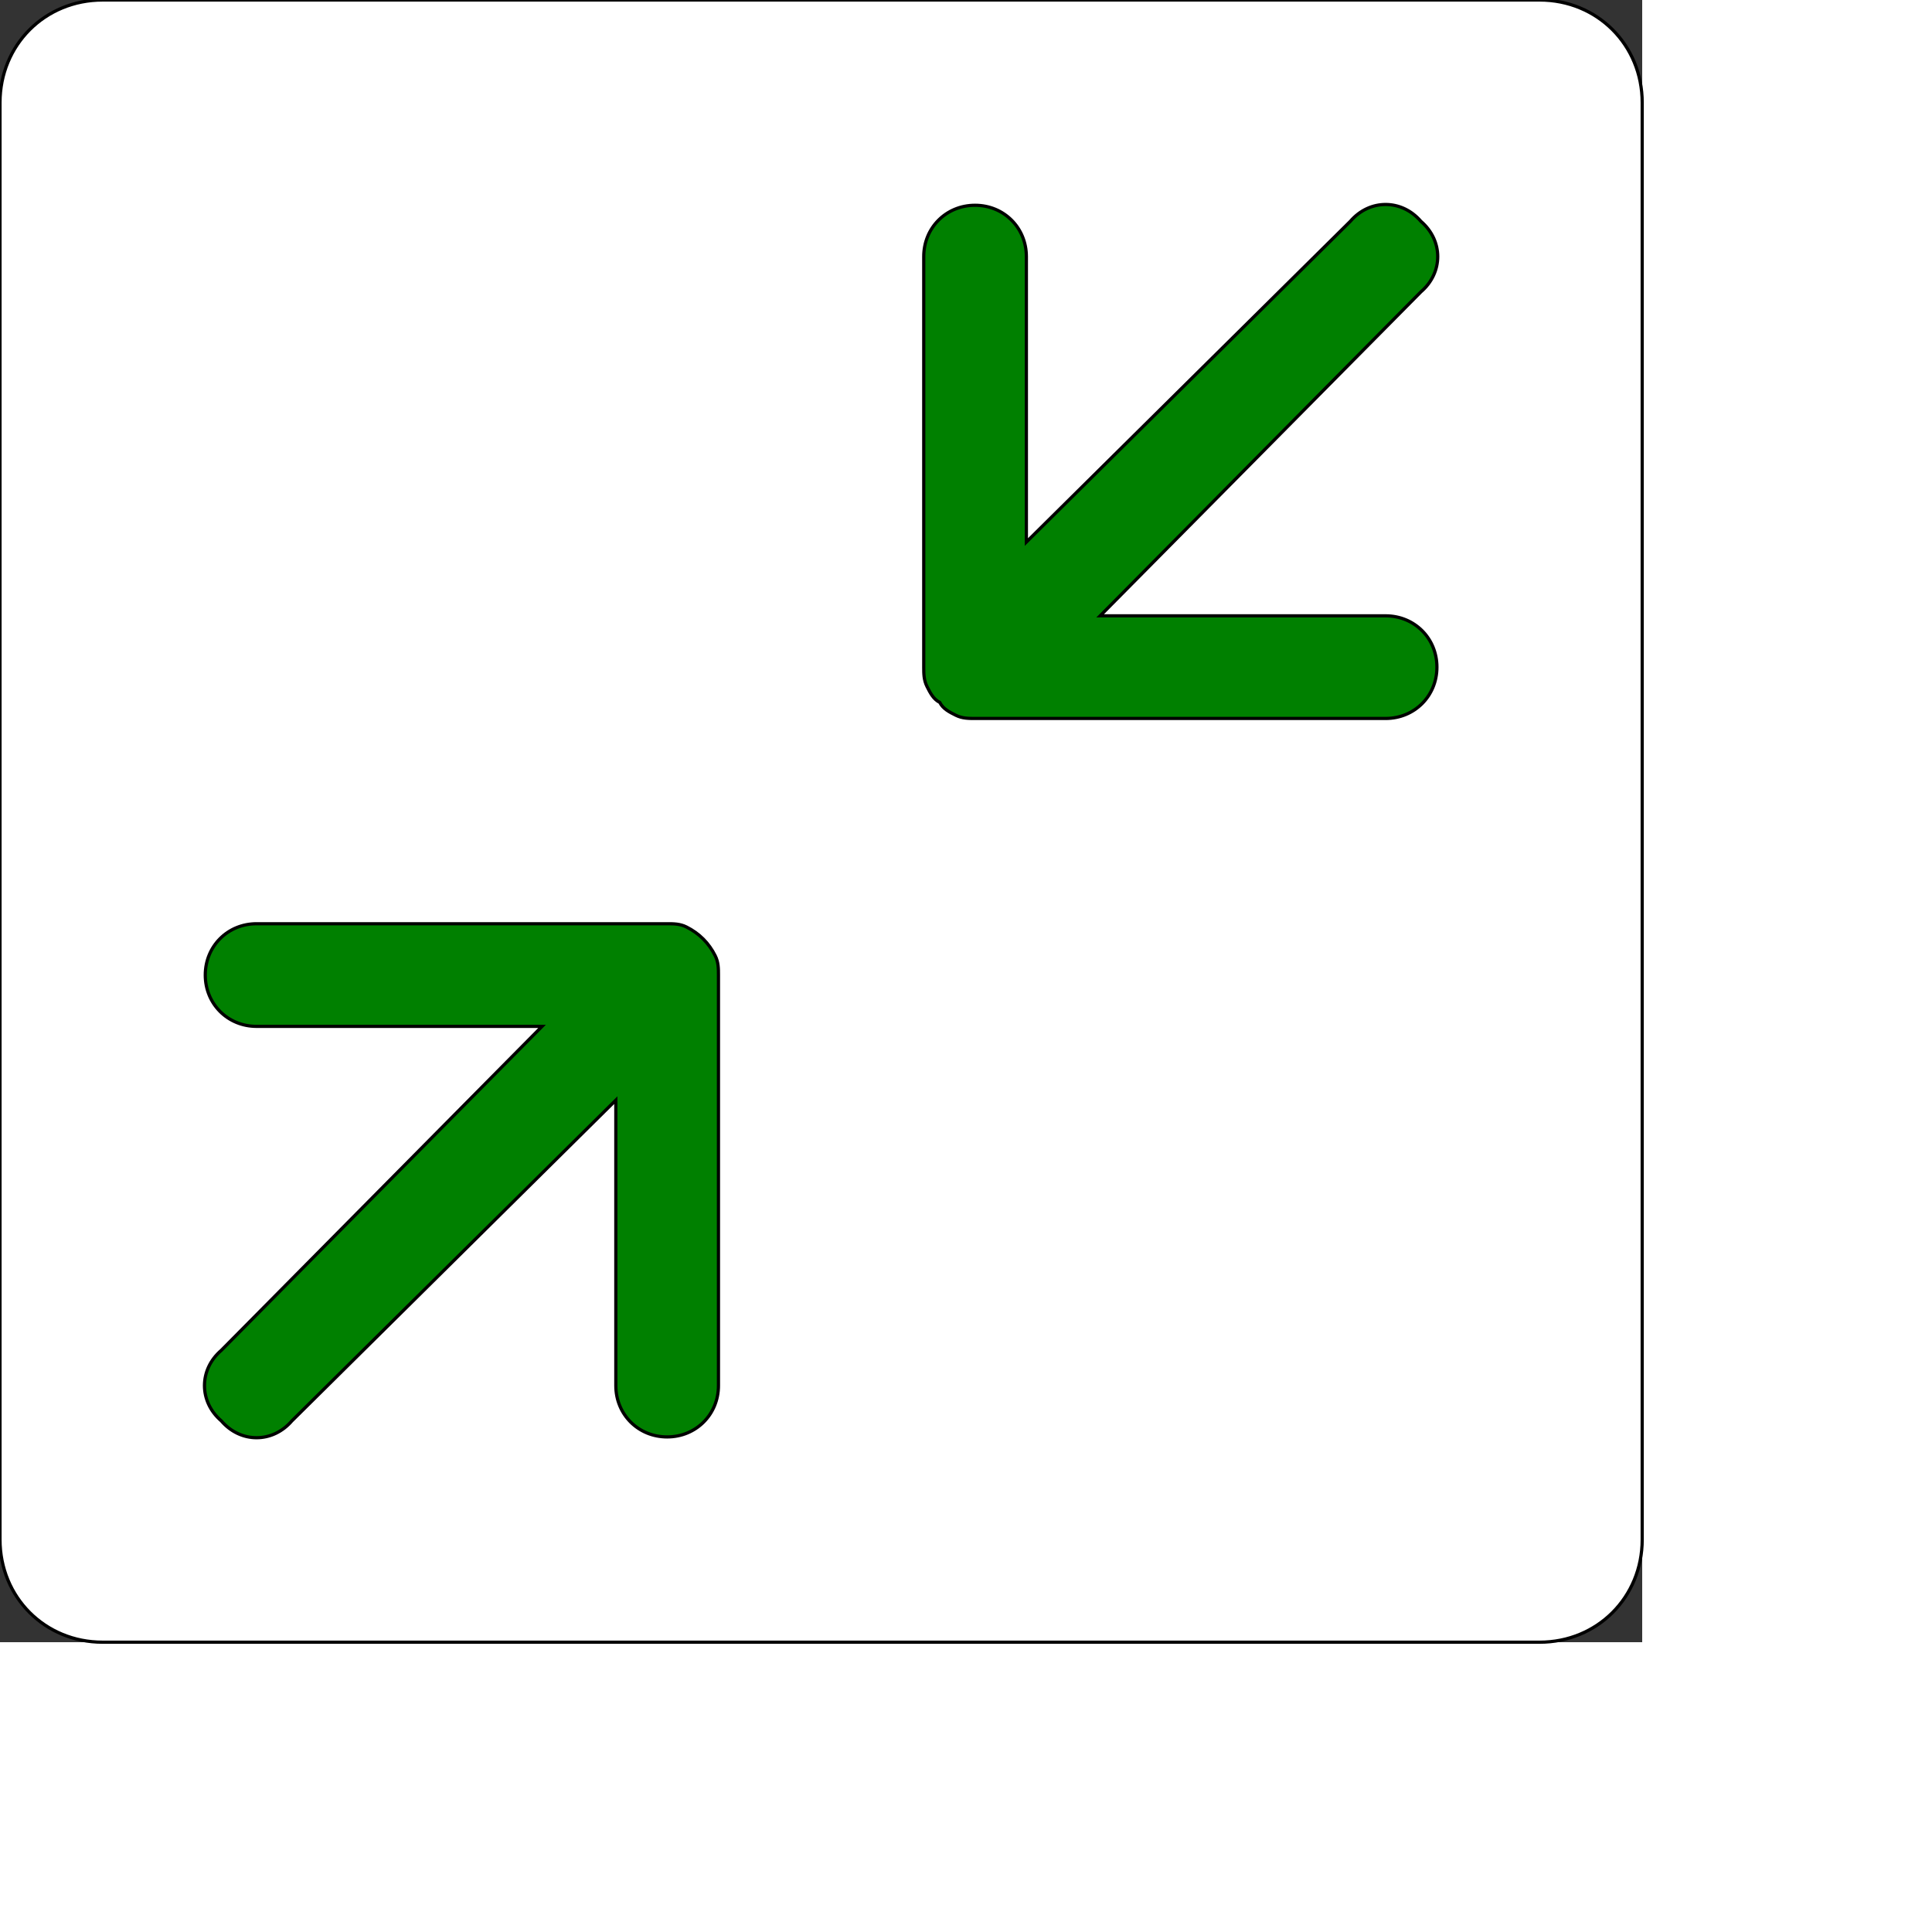
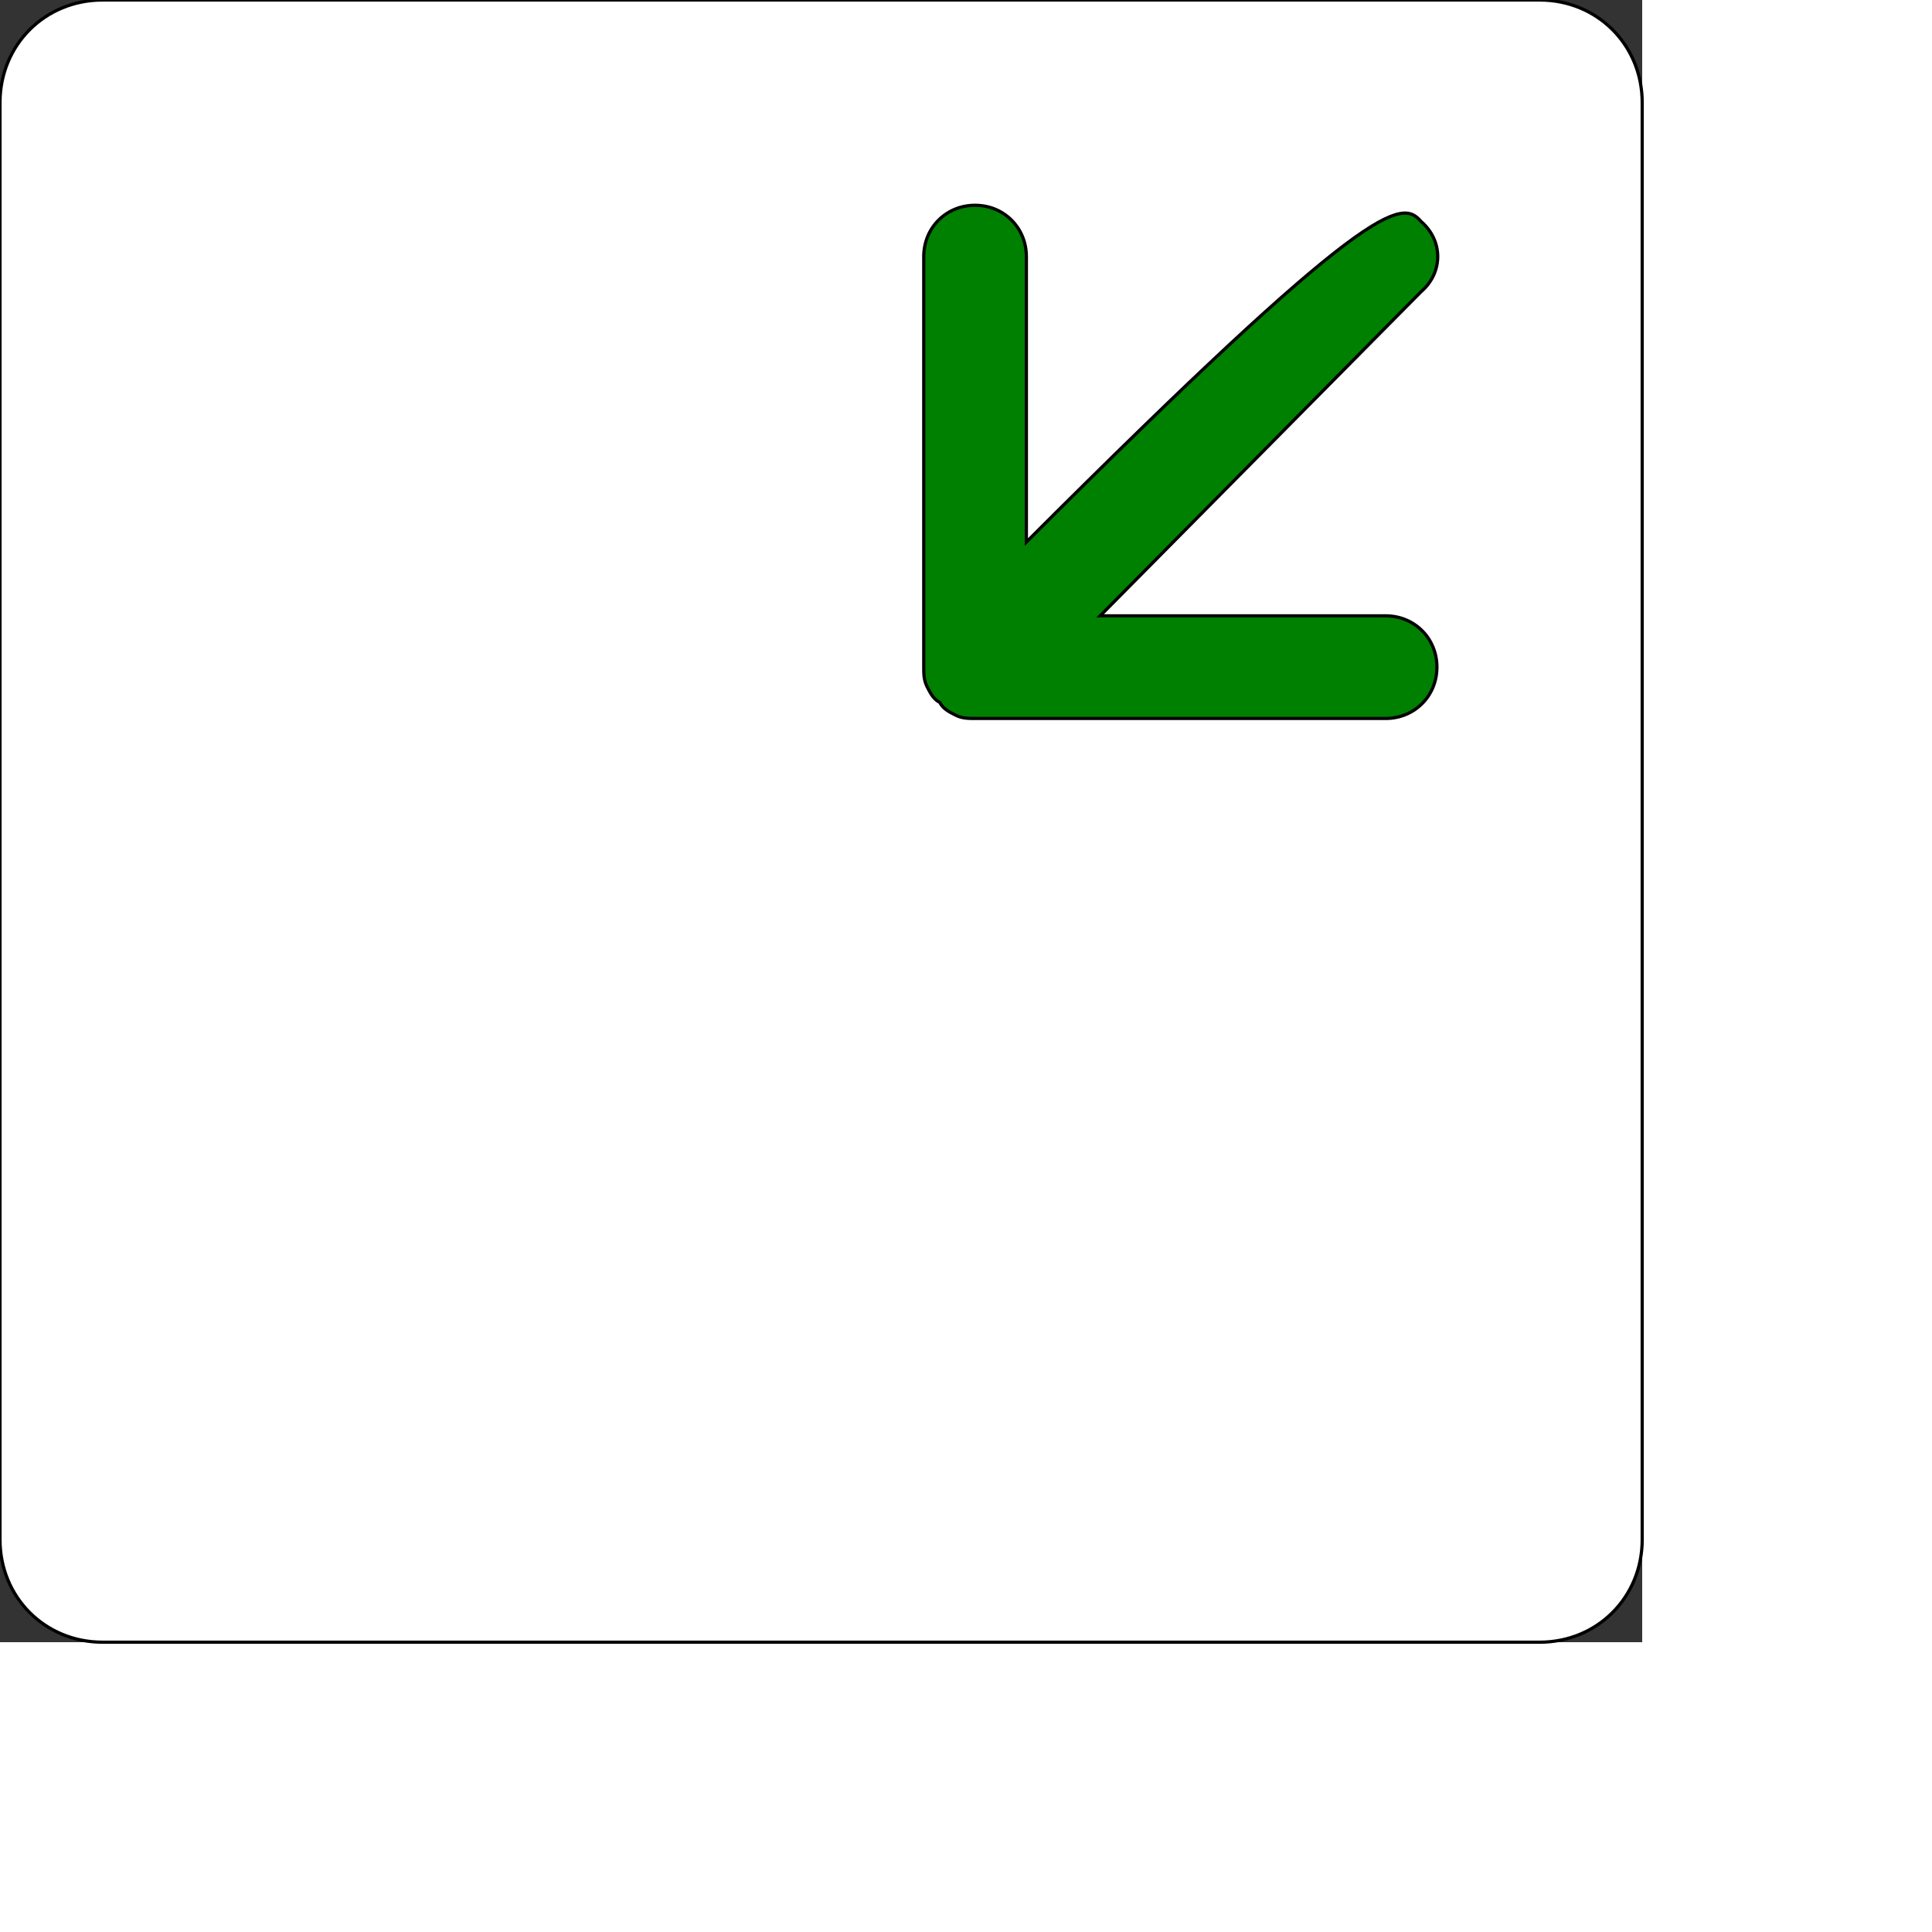
<svg xmlns="http://www.w3.org/2000/svg" id="th_ele_arrow-condense-1" width="100%" height="100%" version="1.1" preserveAspectRatio="xMidYMin slice" data-uid="ele_arrow-condense-1" data-keyword="ele_arrow-condense-1" viewBox="0 0 512 512" transform="matrix(0.85,0,0,0.85,0,0)" data-colors="[&quot;#ebc62c&quot;,&quot;#008000&quot;,&quot;#008000&quot;,&quot;#ffffff&quot;]">
  <rect x="0" y="0" width="512" height="512" fill="#333333" stroke="none" />
  <path id="th_ele_arrow-condense-1_0" d="M480 0L32 0C14 0 0 14 0 32L0 480C0 498 14 512 32 512L480 512C498 512 512 498 512 480L512 32C512 14 498 0 480 0Z " fill-rule="evenodd" fill="#ffffff" stroke-width="1" stroke="#000000" />
-   <path id="th_ele_arrow-condense-1_1" d="M224 304L224 432C224 441 217 448 208 448C199 448 192 441 192 432L192 343L91 443C85 450 75 450 69 443C62 437 62 427 69 421L169 320L80 320C71 320 64 313 64 304C64 295 71 288 80 288L208 288C210 288 212 288 214 289C218 291 221 294 223 298C224 300 224 302 224 304Z " fill-rule="evenodd" fill="#008000" stroke-width="1" stroke="#000000" />
-   <path id="th_ele_arrow-condense-1_2" d="M432 192C441 192 448 199 448 208C448 217 441 224 432 224L304 224C302 224 300 224 298 223C296 222 294 221 293 219C293 219 293 219 293 219C293 219 293 219 293 219C291 218 290 216 289 214C288 212 288 210 288 208C288 208 288 208 288 208L288 80C288 71 295 64 304 64C313 64 320 71 320 80L320 169L421 69C427 62 437 62 443 69C450 75 450 85 443 91L343 192Z " fill-rule="evenodd" fill="#008000" stroke-width="1" stroke="#000000" />
+   <path id="th_ele_arrow-condense-1_2" d="M432 192C441 192 448 199 448 208C448 217 441 224 432 224L304 224C302 224 300 224 298 223C296 222 294 221 293 219C293 219 293 219 293 219C293 219 293 219 293 219C291 218 290 216 289 214C288 212 288 210 288 208C288 208 288 208 288 208L288 80C288 71 295 64 304 64C313 64 320 71 320 80L320 169C427 62 437 62 443 69C450 75 450 85 443 91L343 192Z " fill-rule="evenodd" fill="#008000" stroke-width="1" stroke="#000000" />
  <defs id="SvgjsDefs7007" fill="#ffffff" />
</svg>